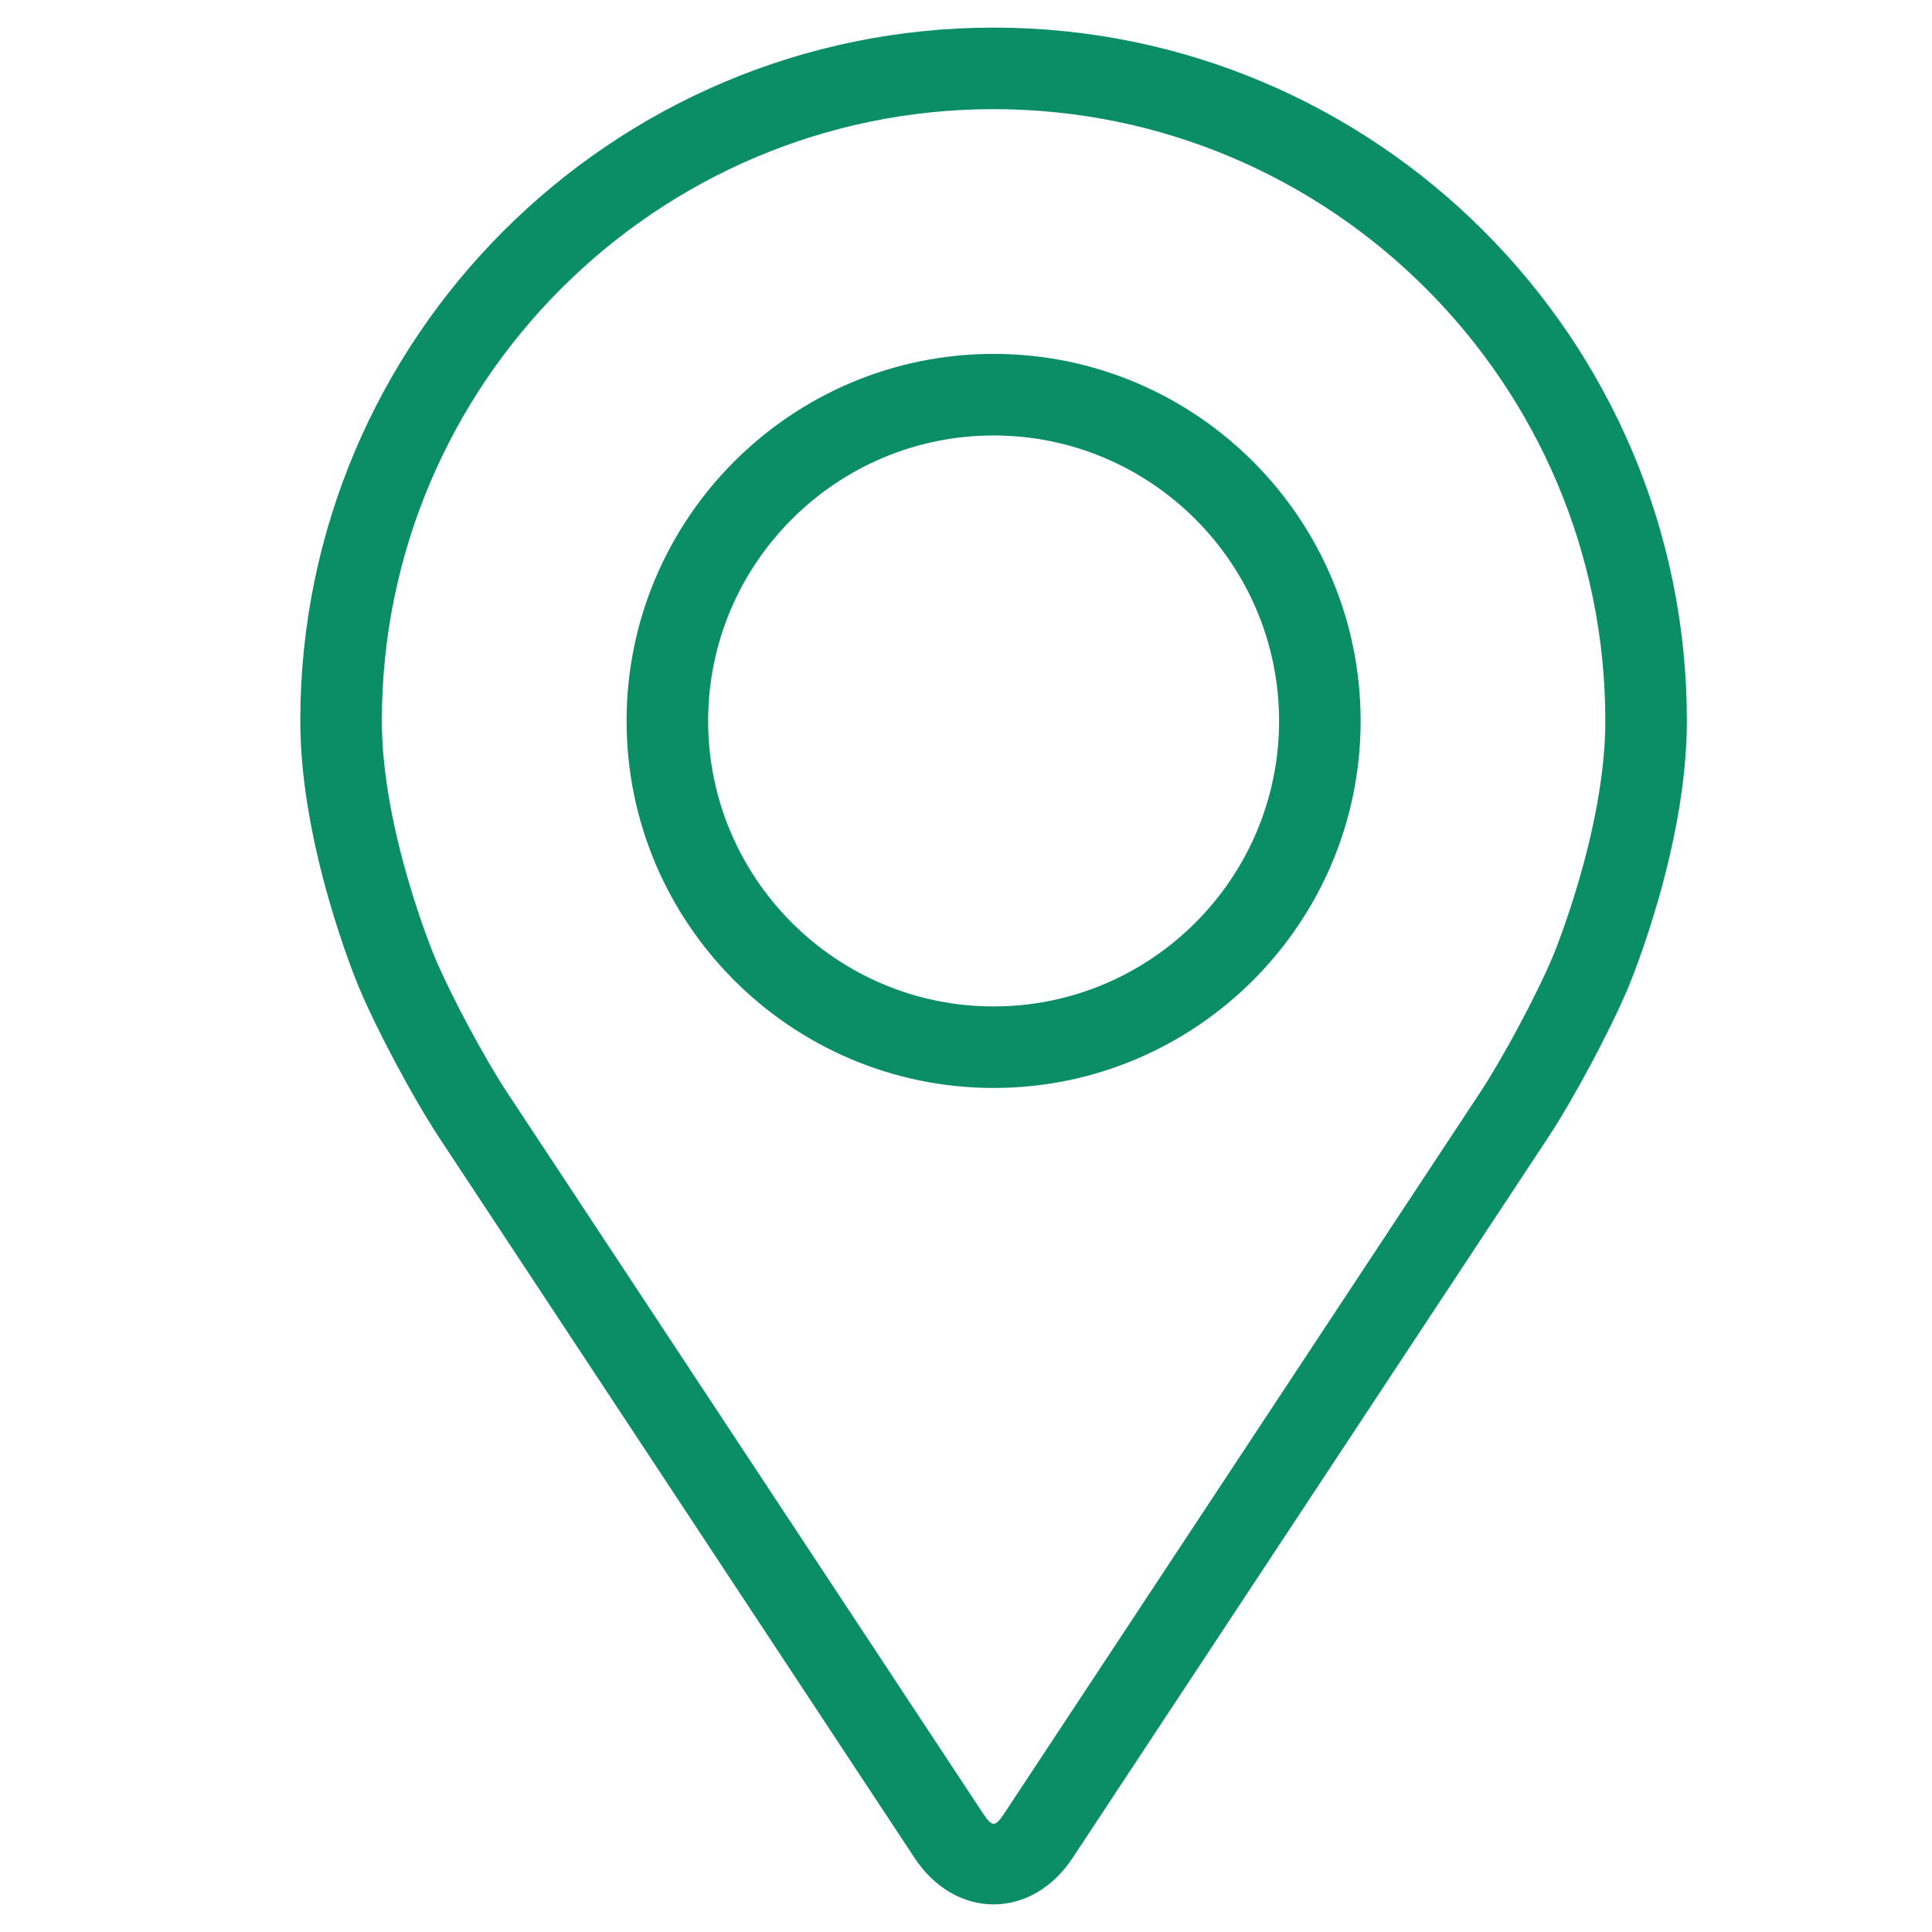
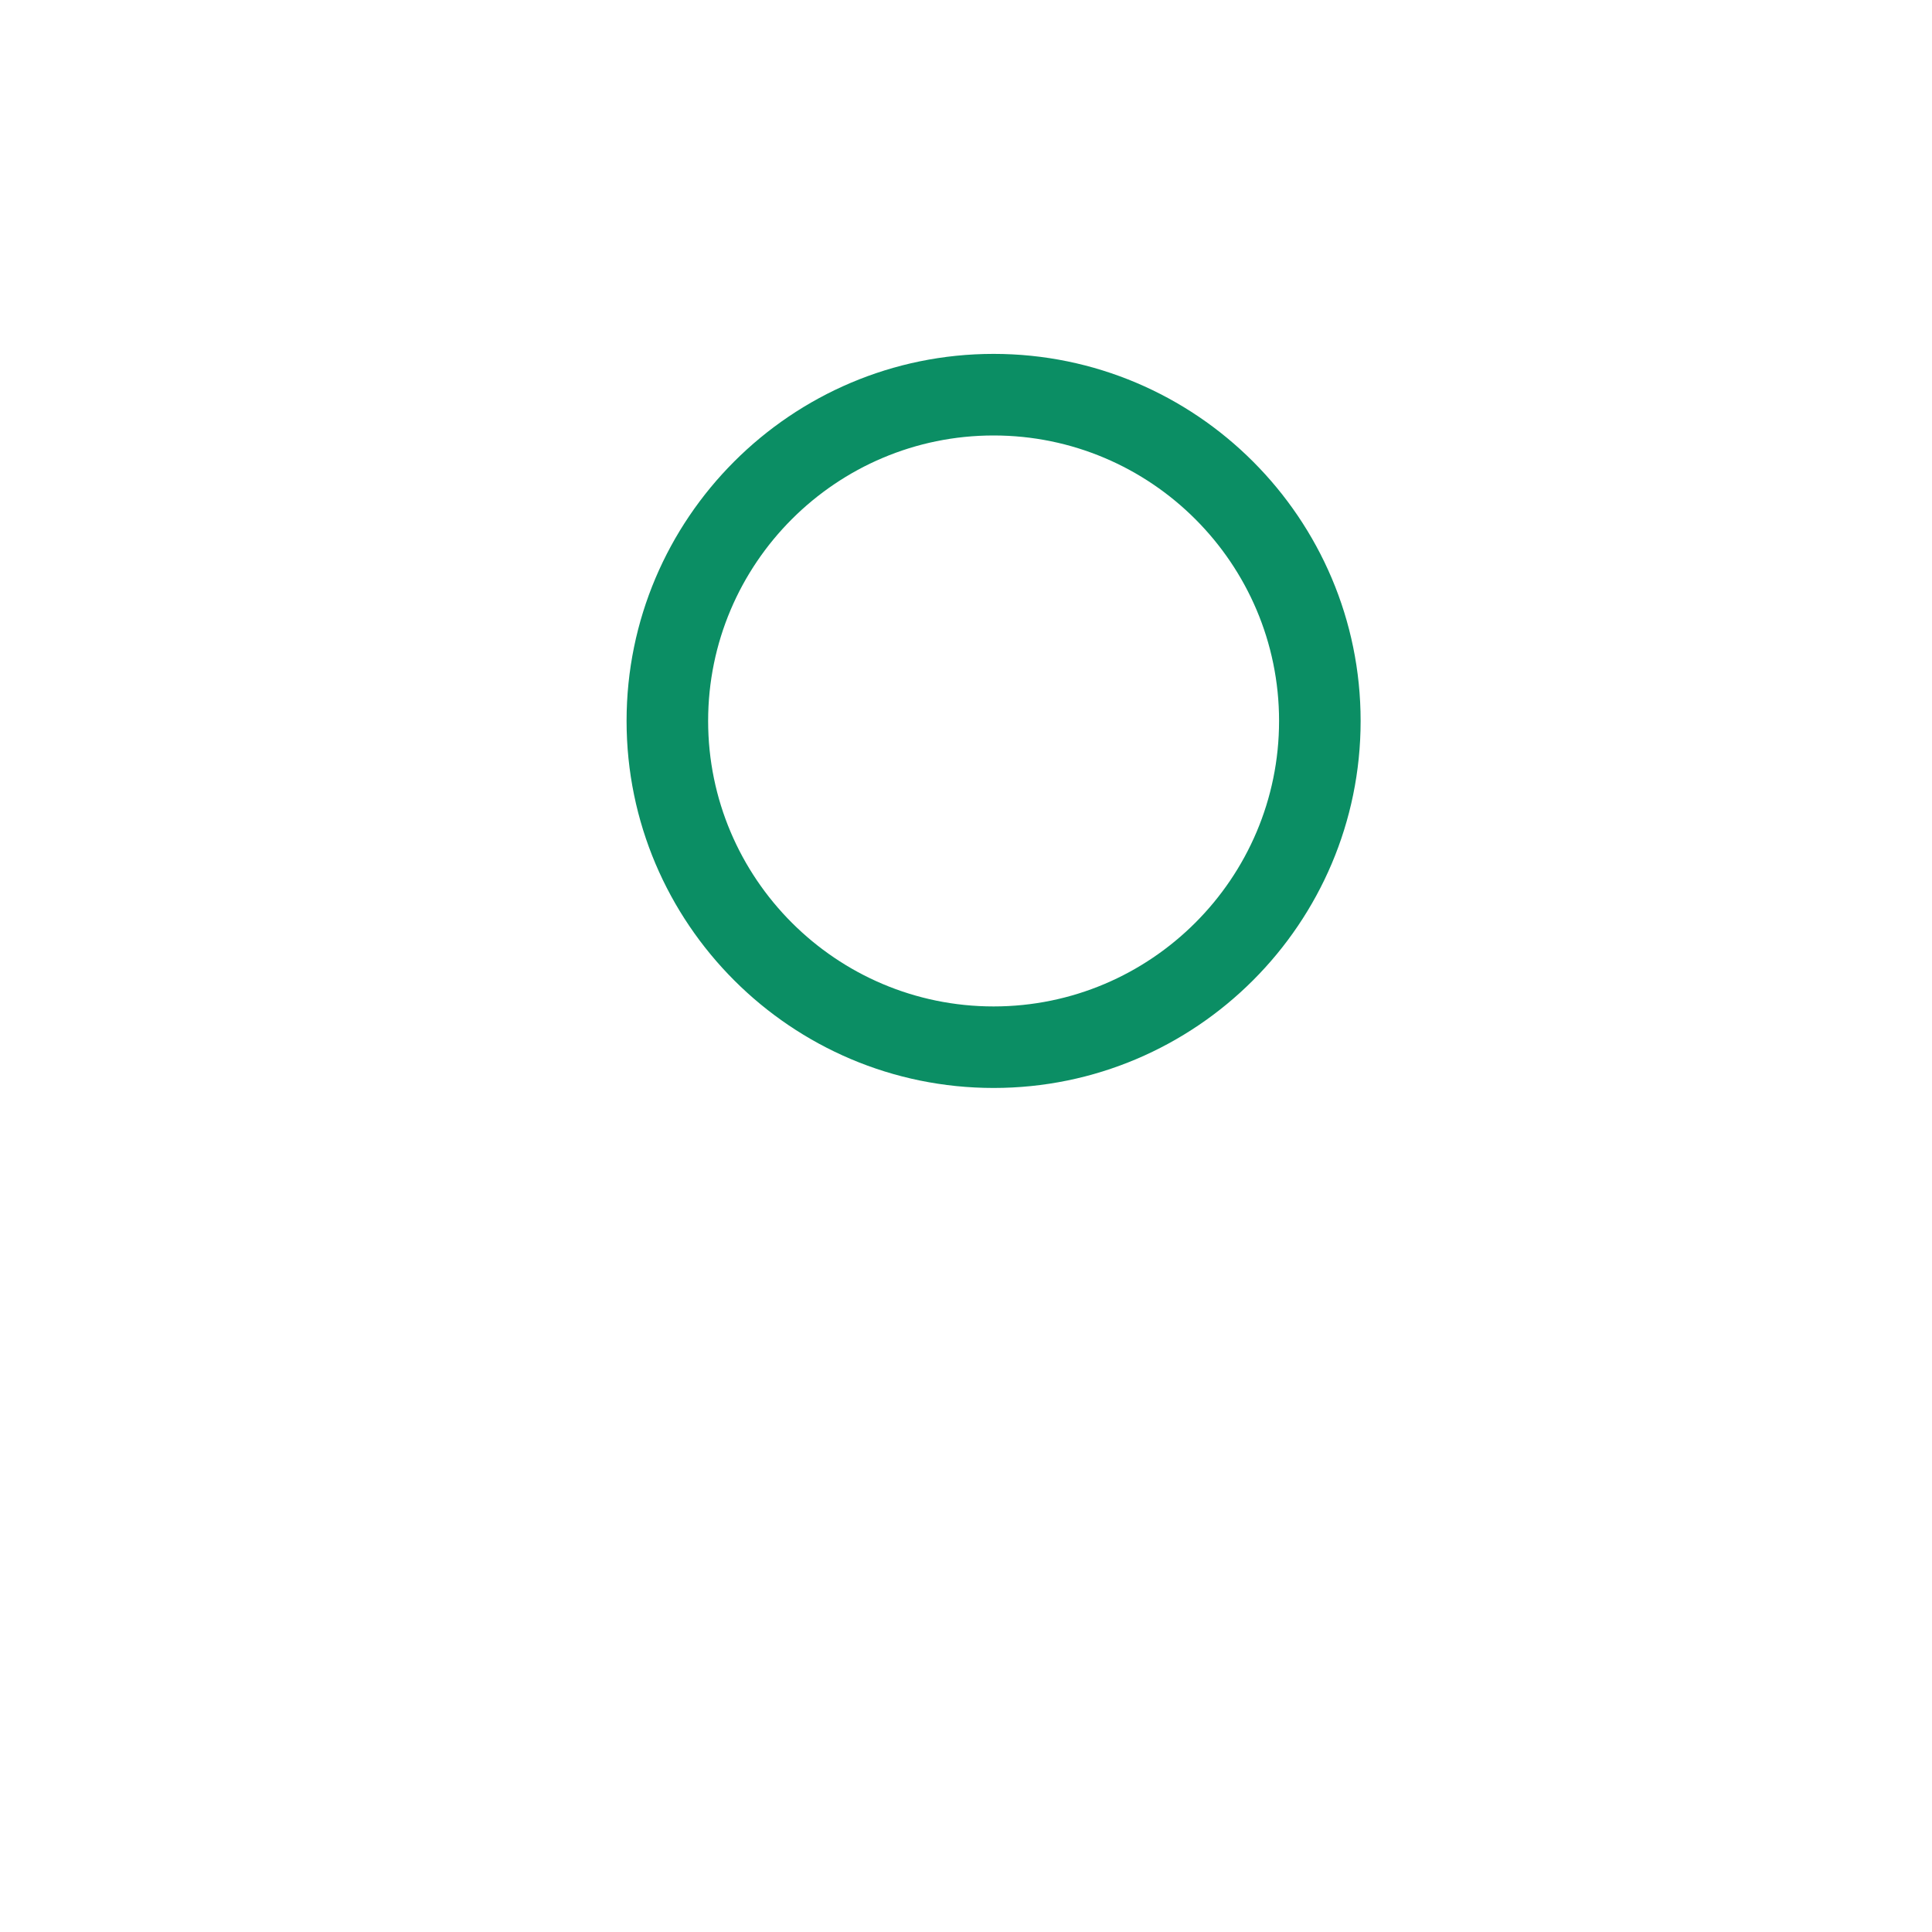
<svg xmlns="http://www.w3.org/2000/svg" version="1.1" id="Layer_1" x="0px" y="0px" width="70px" height="70px" viewBox="0 0 70 70" enable-background="new 0 0 70 70" xml:space="preserve">
  <g id="Layer_1_1_">
    <g>
      <g>
        <g>
-           <path fill="#0B8E64" d="M36,1C22.148,1,10.88,12.268,10.88,26.12c0,4.56,2.045,9.464,2.131,9.671      c0.661,1.566,1.963,4.003,2.904,5.432l17.223,26.096C33.843,68.387,34.886,69,36,69c1.113,0,2.157-0.613,2.861-1.682      l17.226-26.098c0.94-1.428,2.242-3.863,2.903-5.431c0.086-0.206,2.129-5.11,2.129-9.671C61.119,12.268,49.852,1,36,1z       M56.266,34.644c-0.59,1.405-1.803,3.67-2.646,4.95L36.395,65.691c-0.34,0.516-0.447,0.516-0.787,0L18.382,39.594      c-0.844-1.279-2.057-3.547-2.646-4.951c-0.025-0.061-1.901-4.575-1.901-8.523c0-12.222,9.943-22.165,22.165-22.165      c12.223,0,22.164,9.943,22.164,22.165C58.164,30.074,56.284,34.6,56.266,34.644z" />
          <path fill="#0B8E64" d="M36,12.822c-7.333,0-13.298,5.967-13.298,13.299S28.667,39.419,36,39.419s13.298-5.966,13.298-13.298      S43.333,12.822,36,12.822z M36,36.465c-5.702,0-10.343-4.64-10.343-10.344S30.298,15.778,36,15.778      c5.701,0,10.343,4.639,10.343,10.343S41.701,36.465,36,36.465z" />
        </g>
      </g>
    </g>
  </g>
</svg>